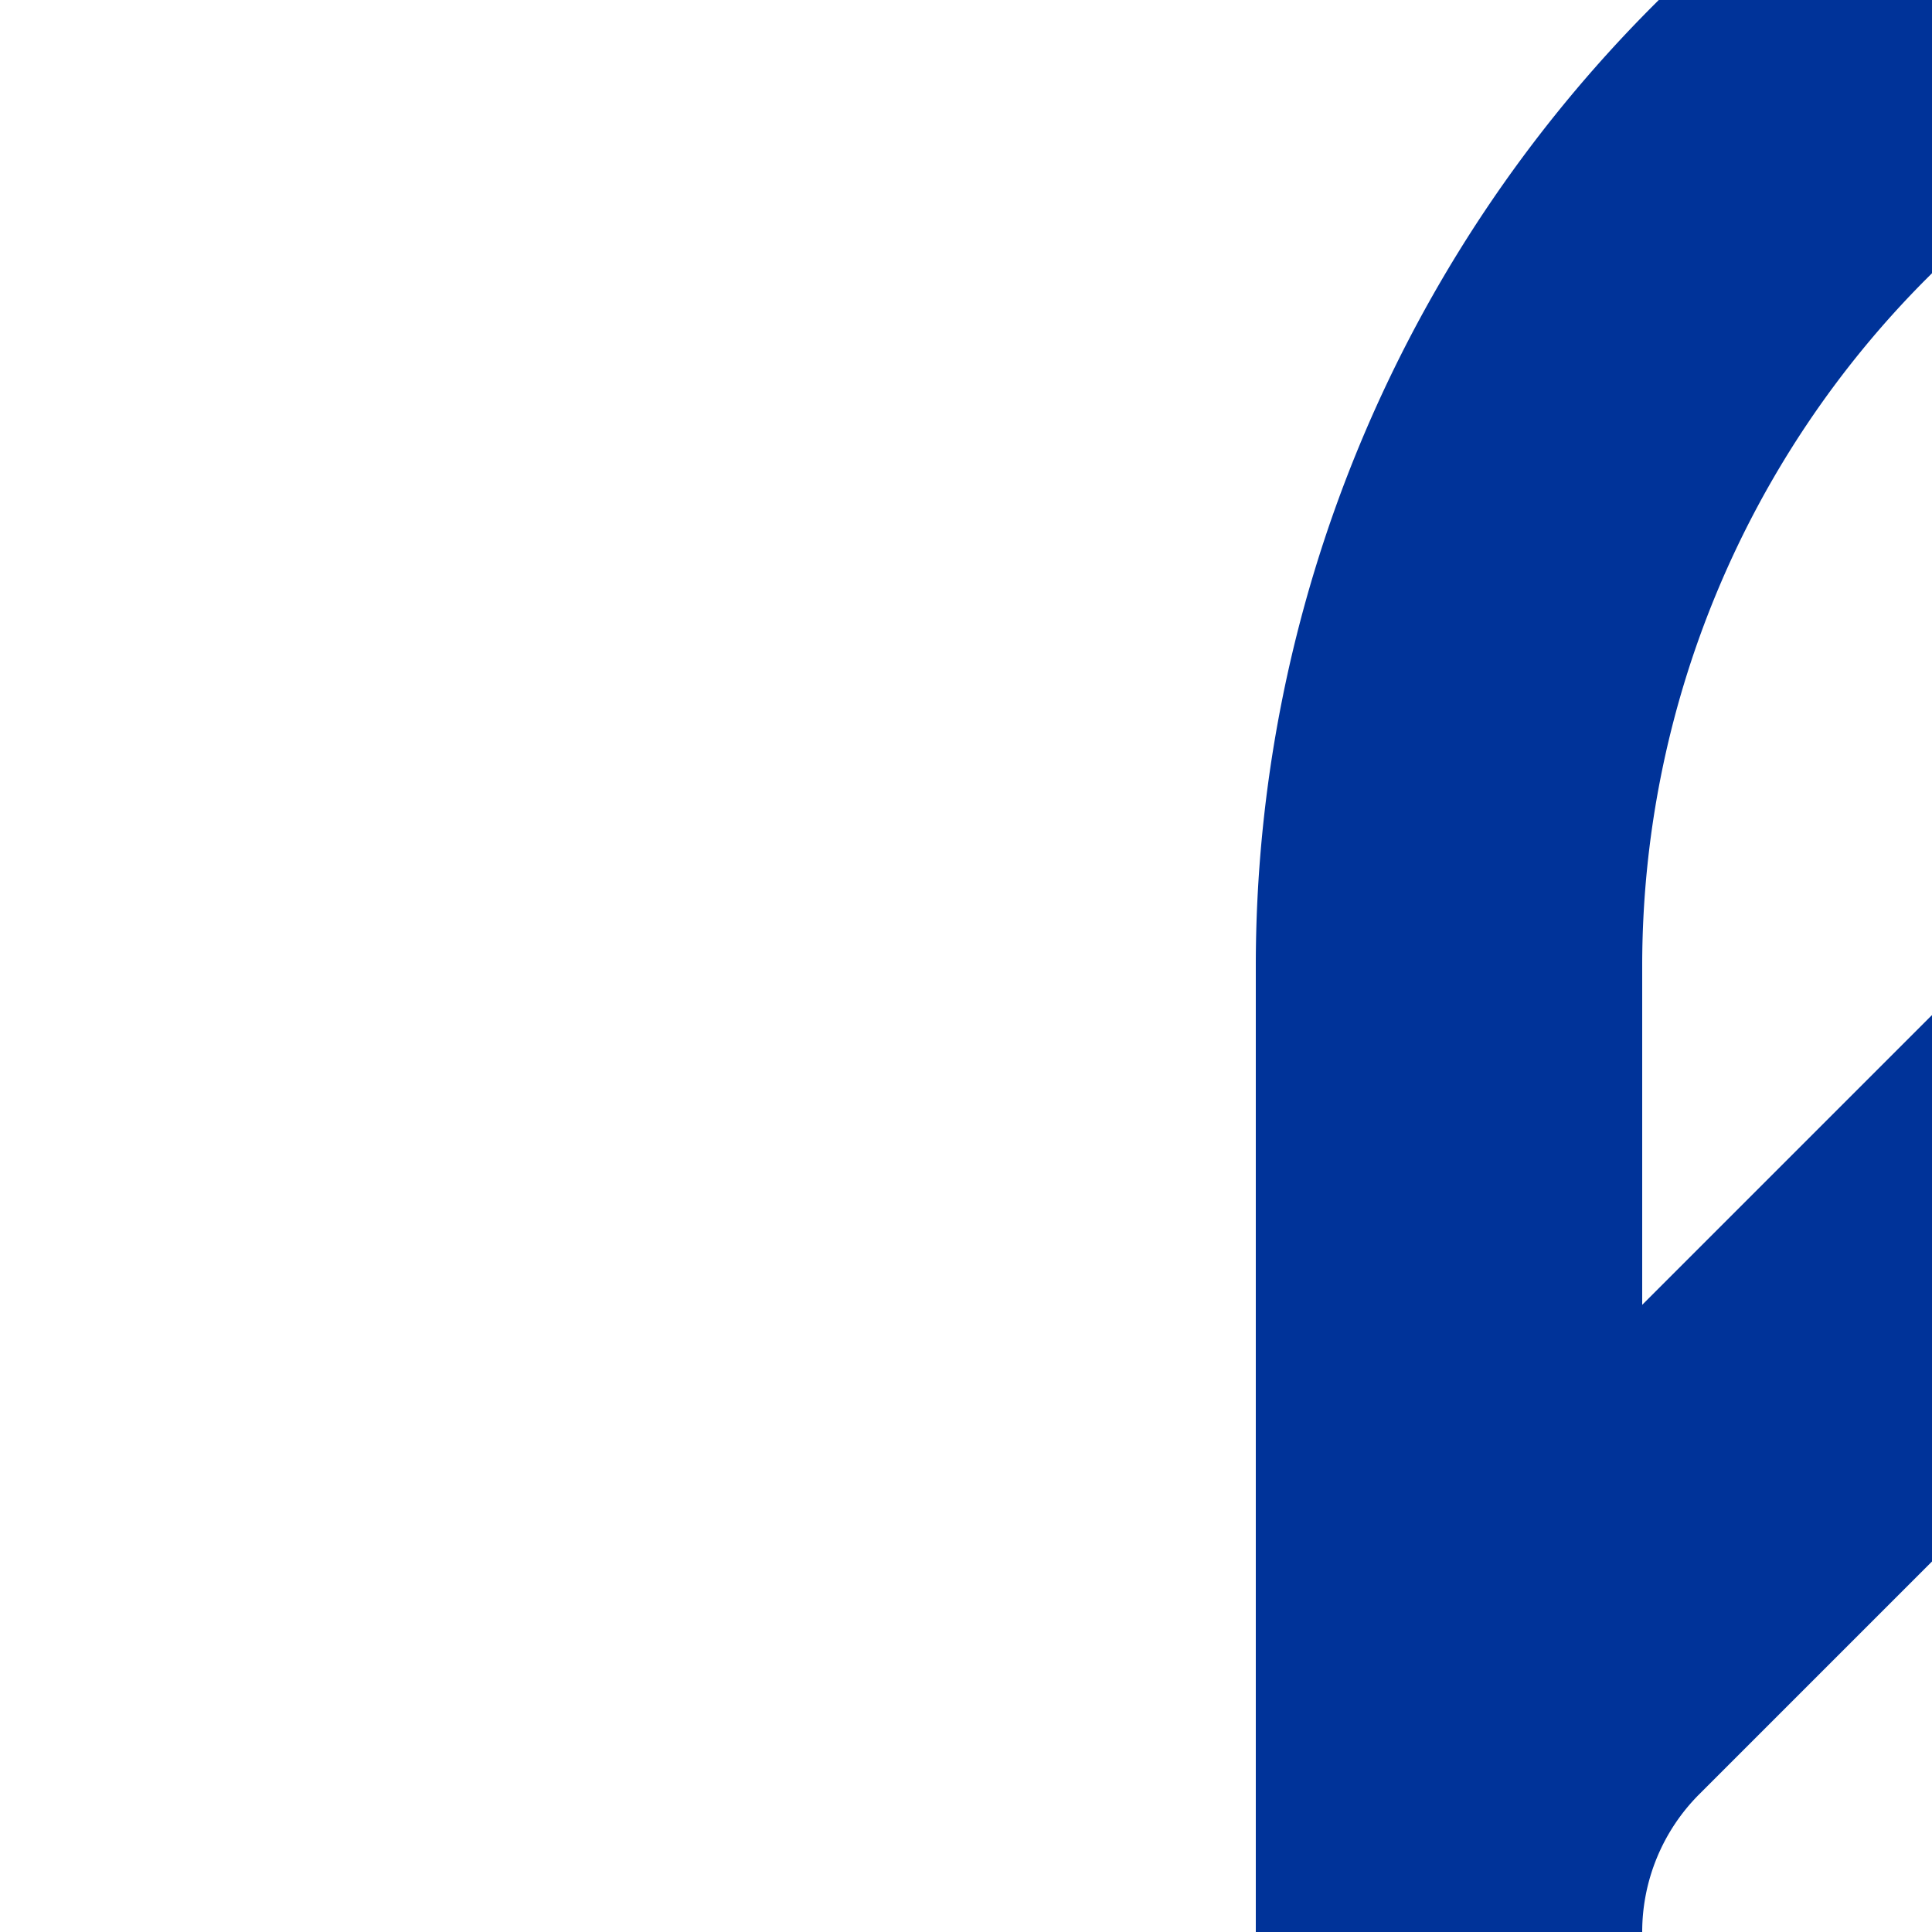
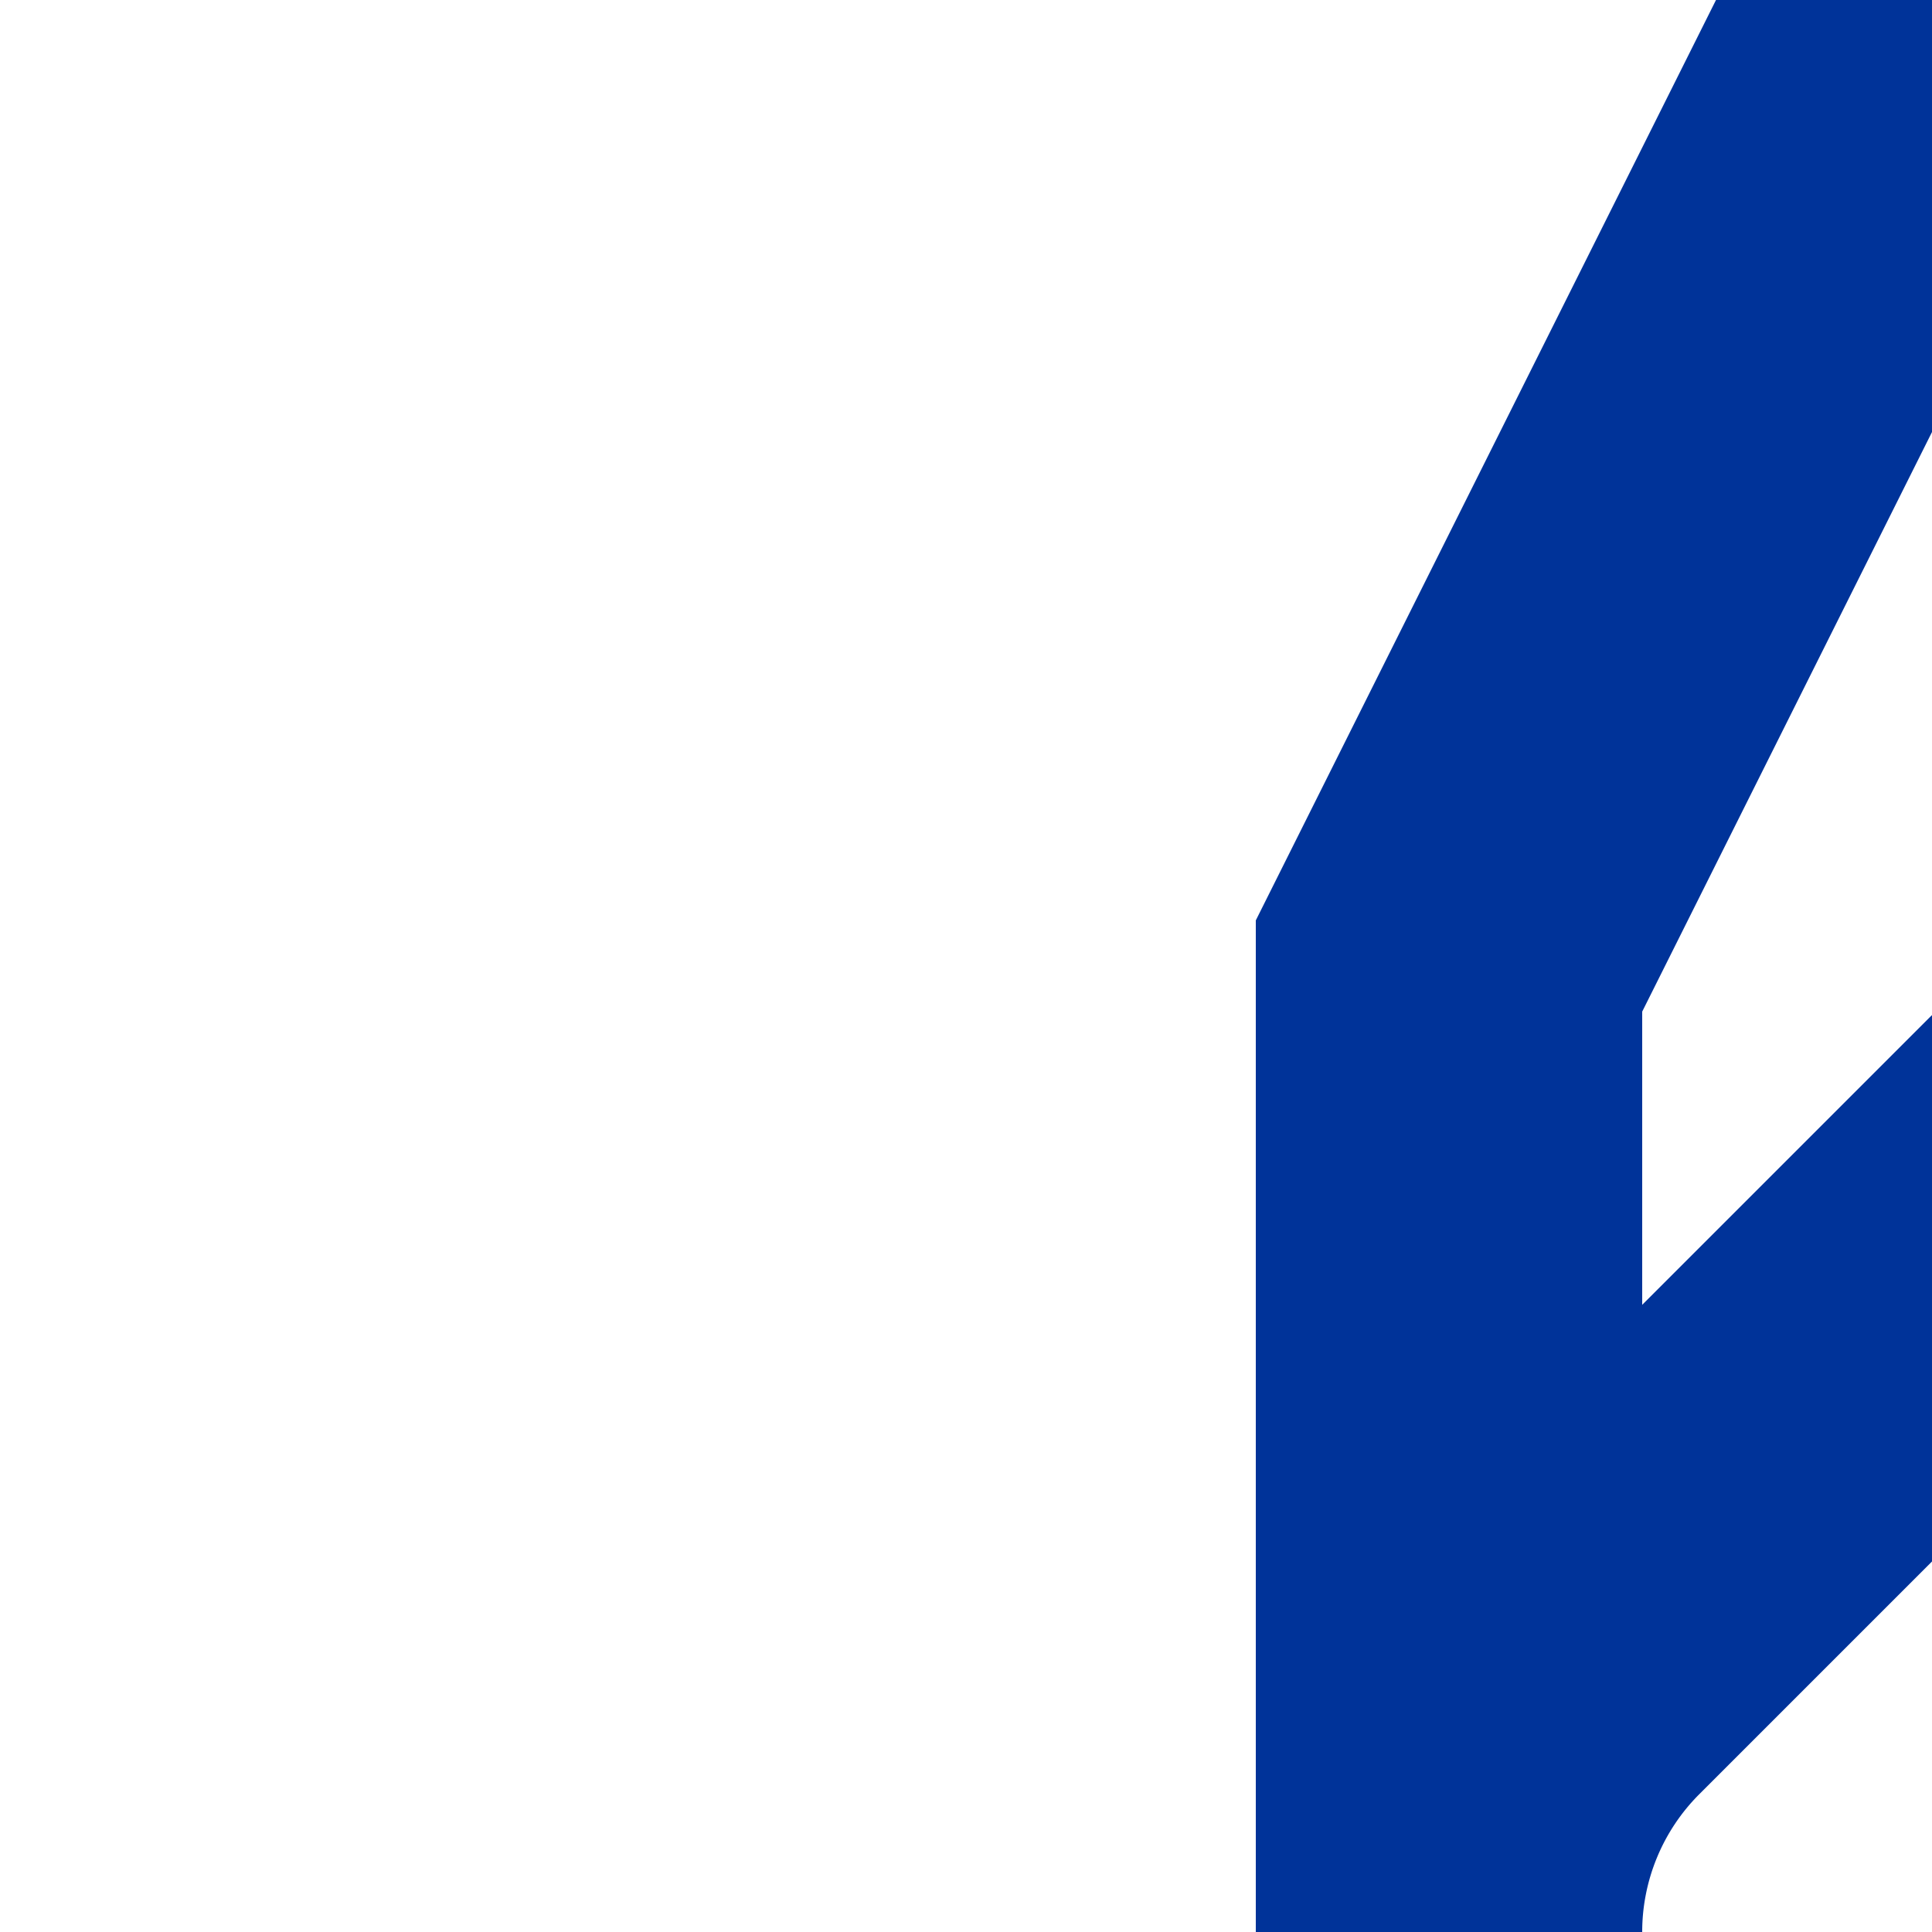
<svg xmlns="http://www.w3.org/2000/svg" width="500" height="500">
  <title>uvSPL1+f-L</title>
-   <path stroke="#003399" d="M 535.3,298.1 404.42,428.98 A 100.45,100.45 0 0 0 375,500 V 250 A 301.78,301.78 0 0 1 463.4,36.6 L 500,0" stroke-width="100" fill="none" />
+   <path stroke="#003399" d="M 535.3,298.1 404.42,428.98 A 100.45,100.45 0 0 0 375,500 V 250 L 500,0" stroke-width="100" fill="none" />
</svg>